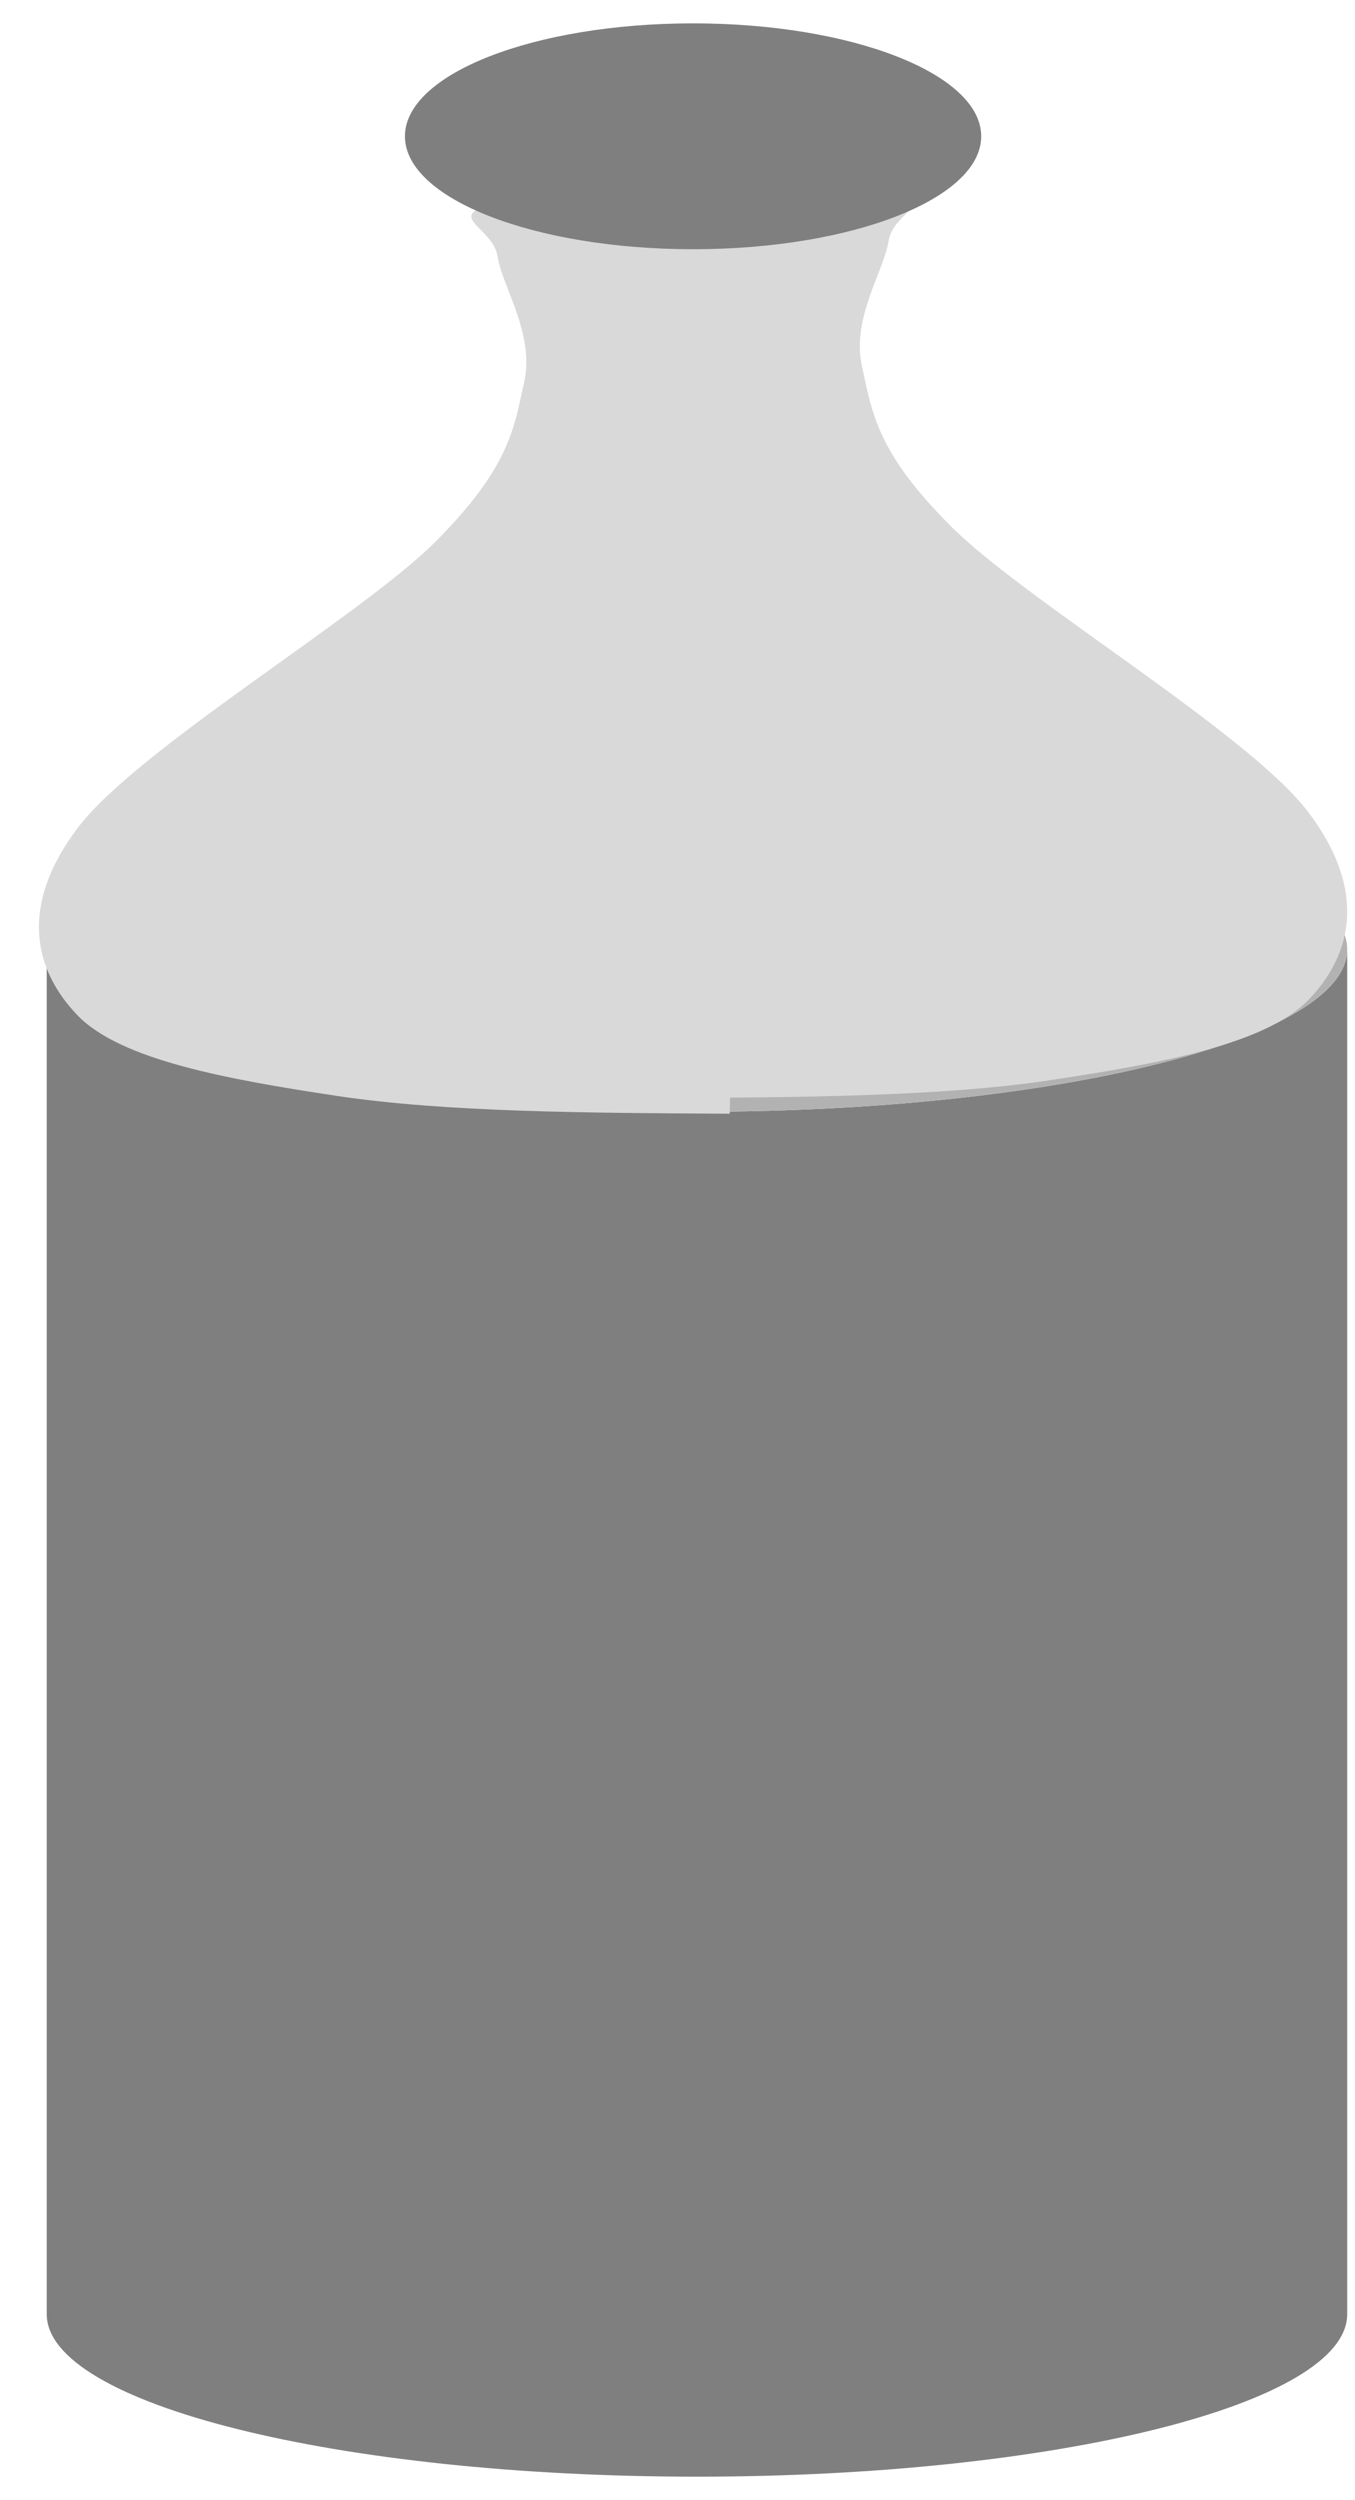
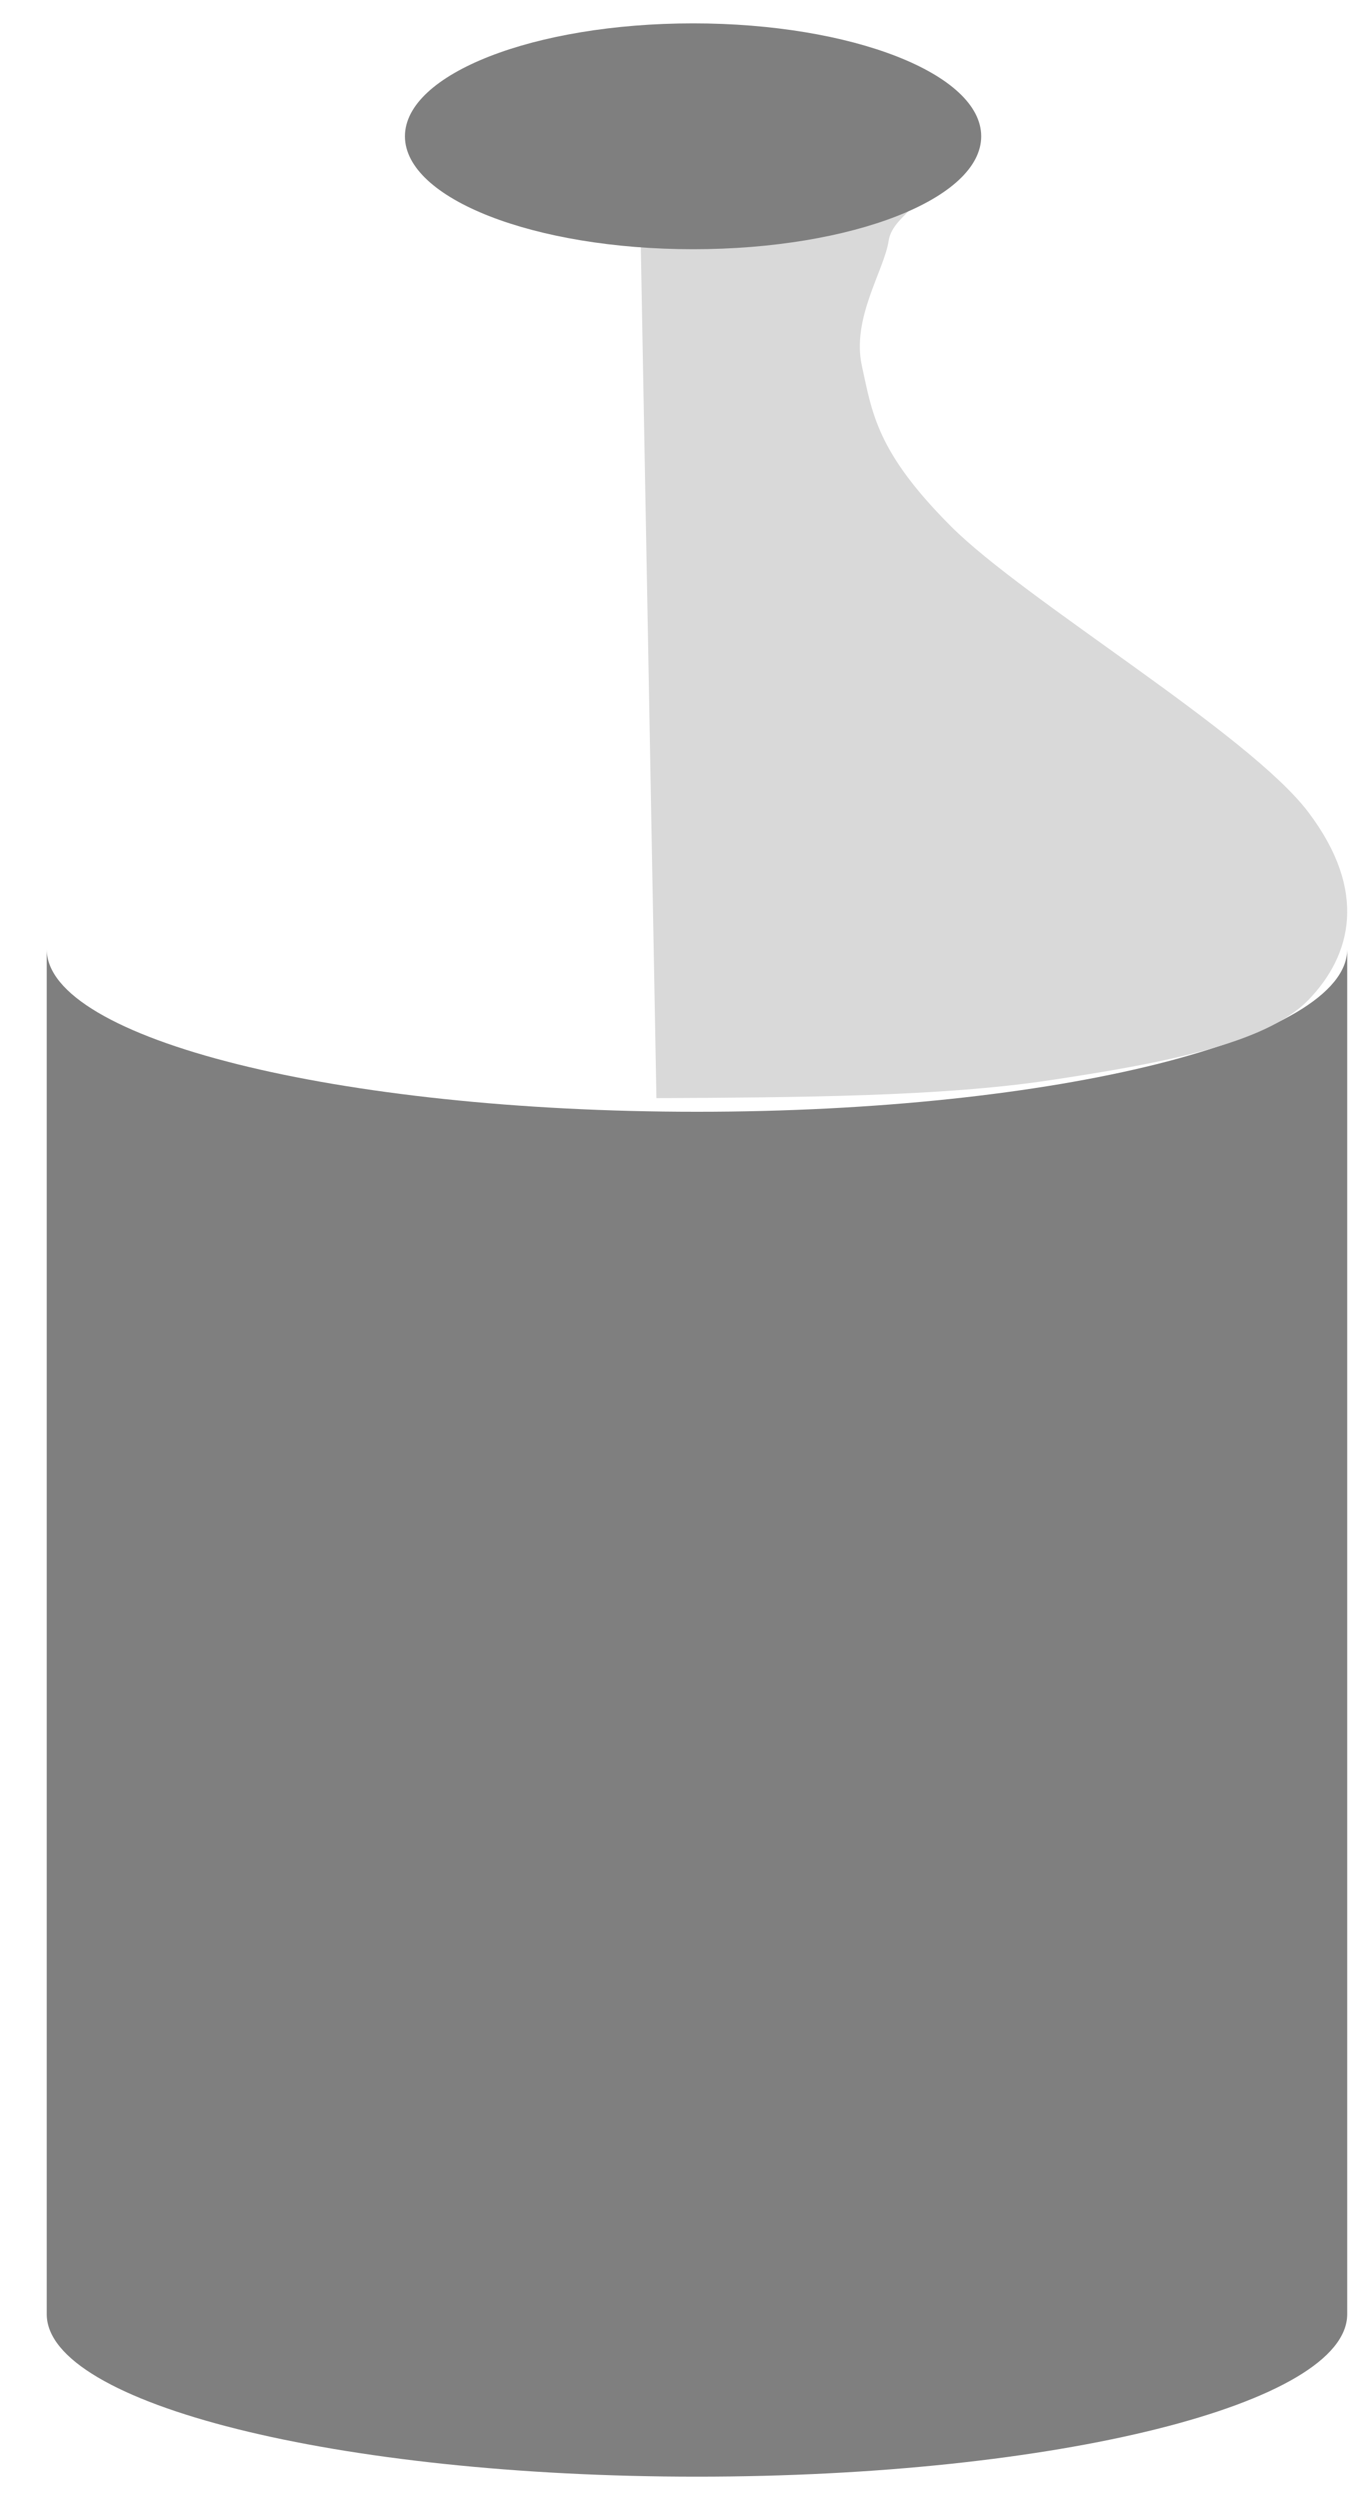
<svg xmlns="http://www.w3.org/2000/svg" width="174" height="321" overflow="hidden">
  <defs>
    <clipPath id="clip0">
      <rect x="3556" y="1347" width="174" height="321" />
    </clipPath>
  </defs>
  <g clip-path="url(#clip0)" transform="translate(-3556 -1347)">
    <path d="M3562 1468.88C3562 1480.4 3599.38 1489.75 3645.5 1489.75 3691.62 1489.75 3729 1480.4 3729 1468.88L3729 1644.13C3729 1655.65 3691.62 1665 3645.5 1665 3599.38 1665 3562 1655.65 3562 1644.13Z" fill="#7F7F7F" fill-rule="evenodd" fill-opacity="1" />
-     <path d="M3562 1468.88C3562 1457.35 3599.38 1448 3645.5 1448 3691.62 1448 3729 1457.35 3729 1468.88 3729 1480.4 3691.62 1489.75 3645.5 1489.75 3599.38 1489.75 3562 1480.4 3562 1468.88Z" fill="#B2B2B2" fill-rule="evenodd" fill-opacity="1" />
-     <path d="M3649.71 1490C3631.45 1489.9 3613.19 1489.81 3599.24 1487.71 3585.28 1485.6 3571.52 1483.12 3565.98 1477.39 3560.43 1471.65 3558.33 1463.43 3565.98 1453.3 3573.62 1443.17 3602.3 1426.16 3611.86 1416.61 3621.41 1407.05 3621.99 1402.08 3623.33 1395.96 3624.66 1389.85 3620.46 1383.73 3619.89 1379.91 3619.31 1376.09 3612.62 1374.75 3619.89 1373.03 3627.15 1371.31 3647.41 1365 3652 1365" fill="#D9D9D9" fill-rule="evenodd" fill-opacity="1" />
    <path d="M88.706 125C70.45 124.904 52.194 124.809 38.239 122.707 24.285 120.604 10.521 118.119 4.977 112.385-0.566 106.651-2.669 98.433 4.977 88.303 12.624 78.173 41.298 61.162 50.856 51.606 60.414 42.049 60.988 37.079 62.326 30.963 63.664 24.847 59.459 18.731 58.885 14.908 58.312 11.086 51.621 9.748 58.885 8.028 66.149 6.308 86.412 0 91 0" fill="#D9D9D9" fill-rule="evenodd" fill-opacity="1" transform="matrix(-1 0 0 1 3729 1363)" />
    <path d="M3608 1364.5C3608 1356.49 3624.57 1350 3645 1350 3665.43 1350 3682 1356.49 3682 1364.5 3682 1372.51 3665.43 1379 3645 1379 3624.57 1379 3608 1372.51 3608 1364.5Z" fill="#7F7F7F" fill-rule="evenodd" fill-opacity="1" />
  </g>
</svg>